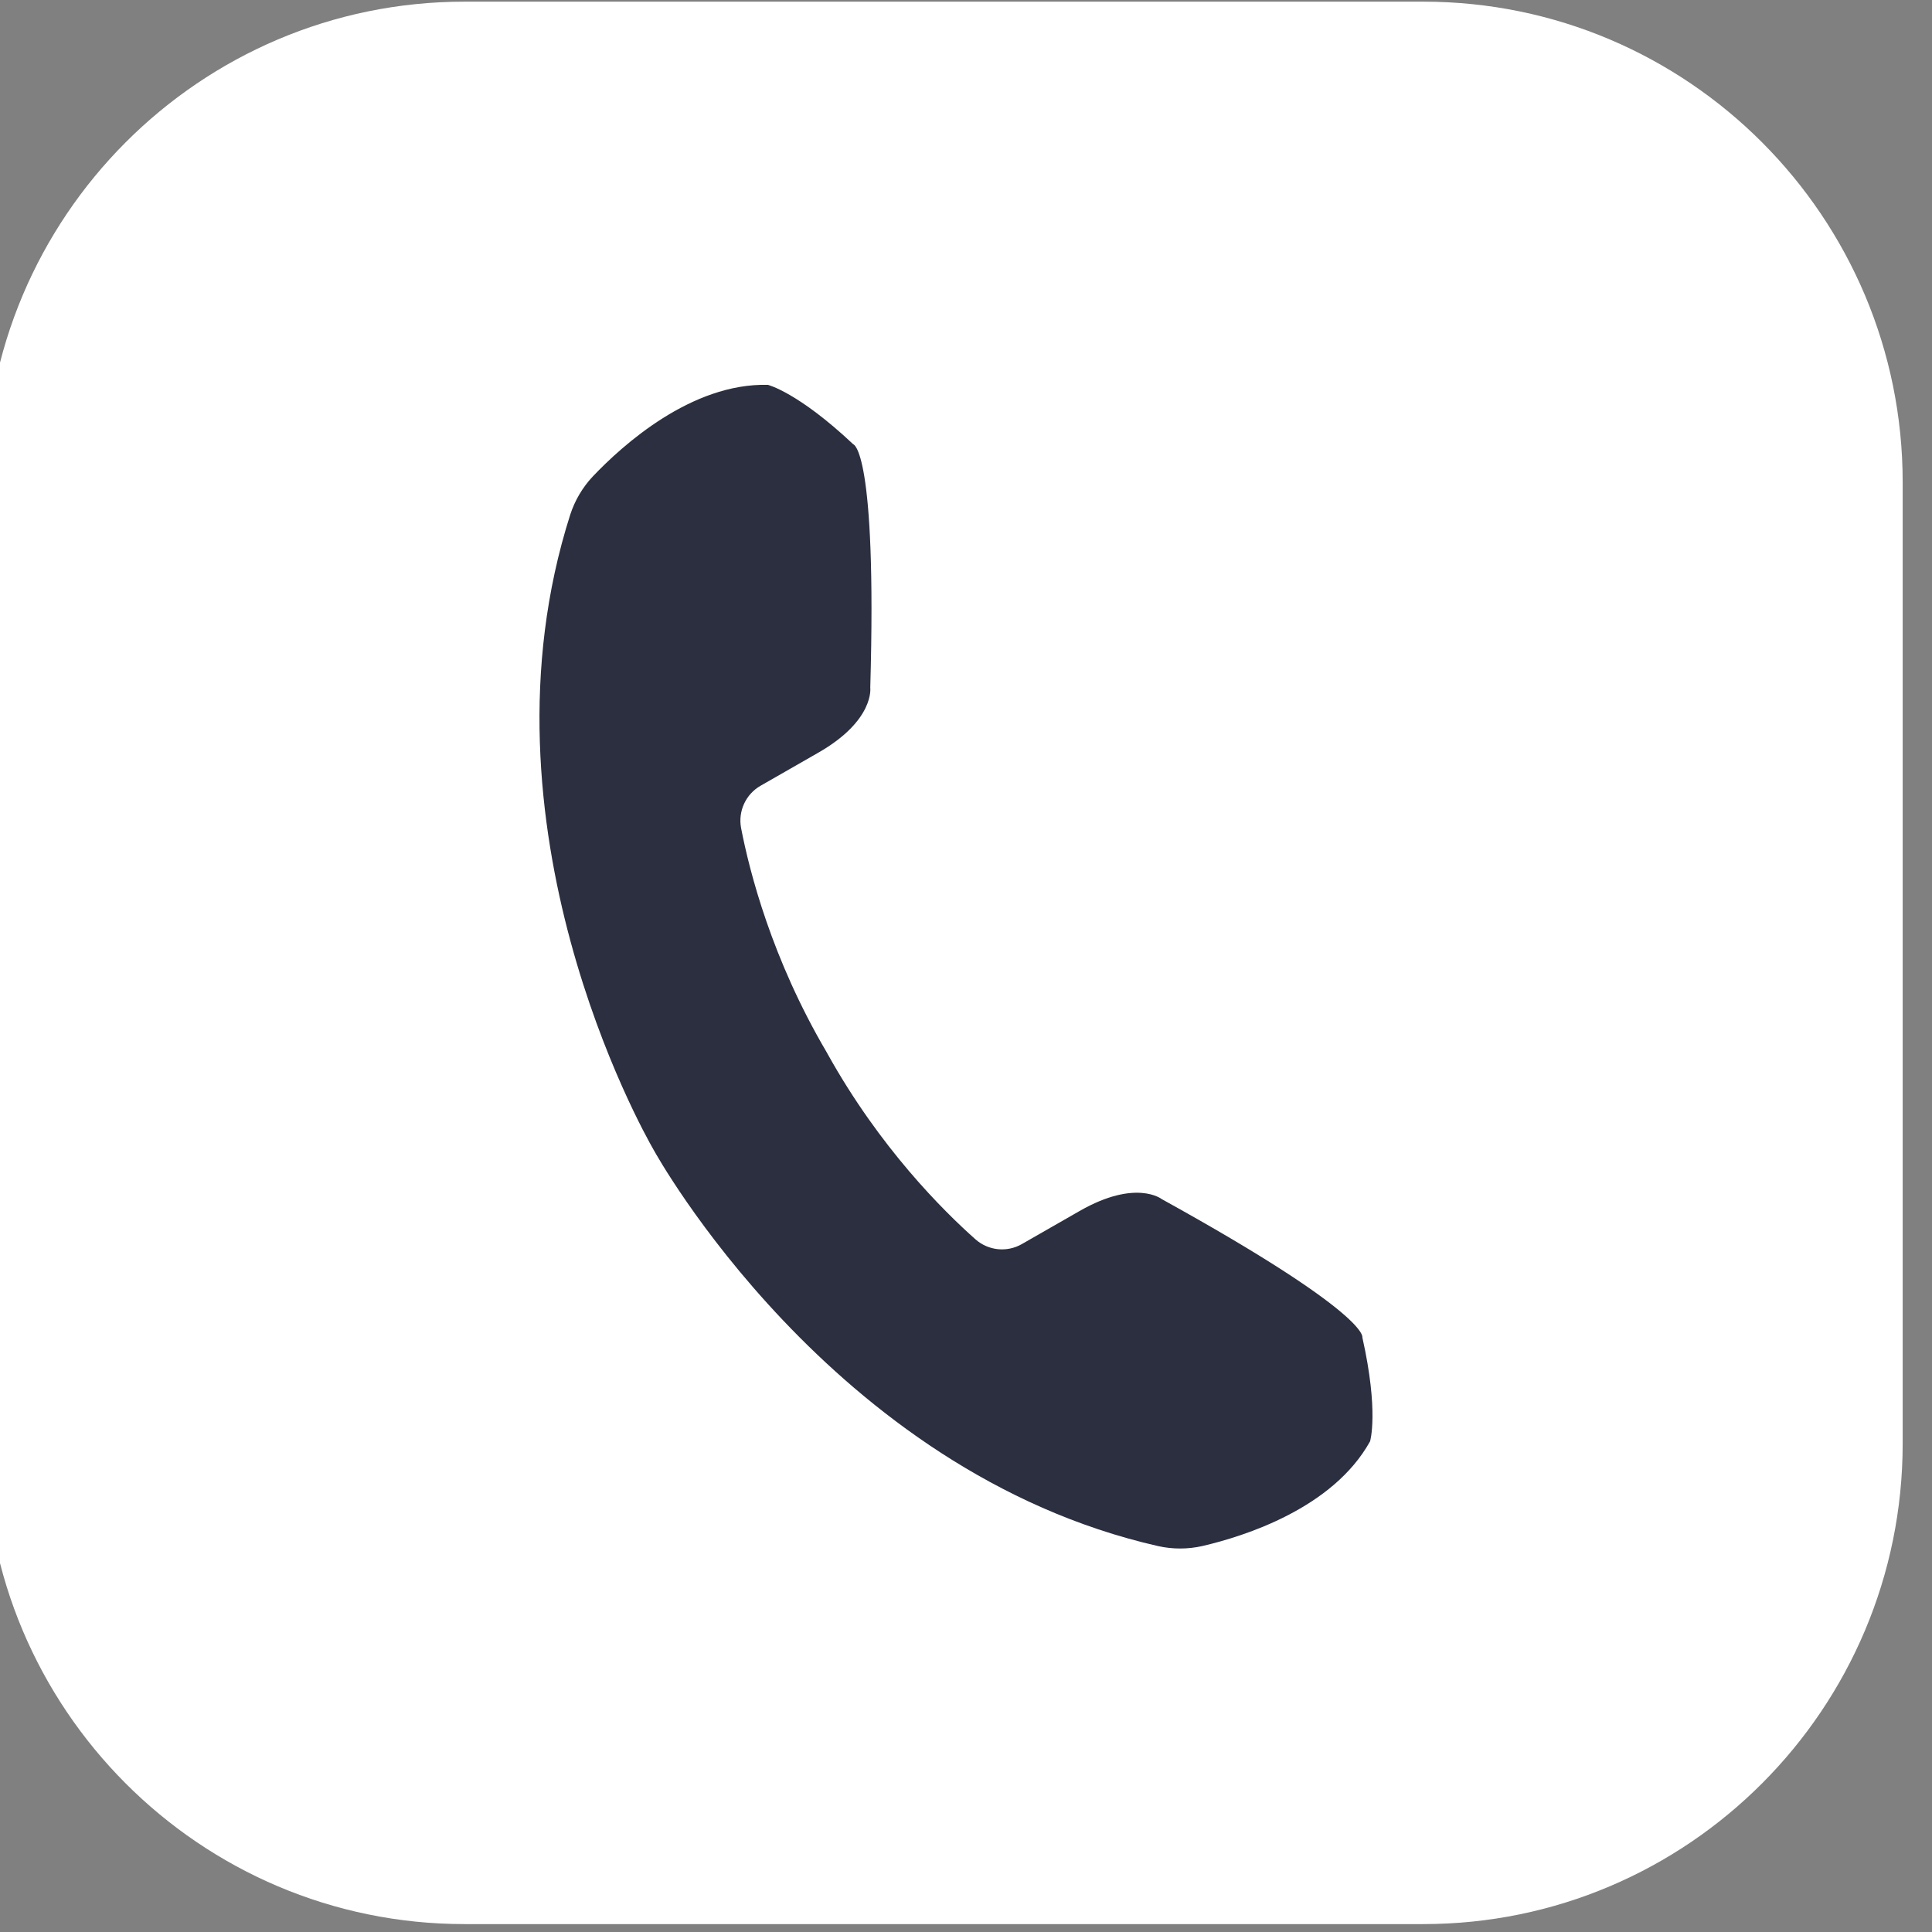
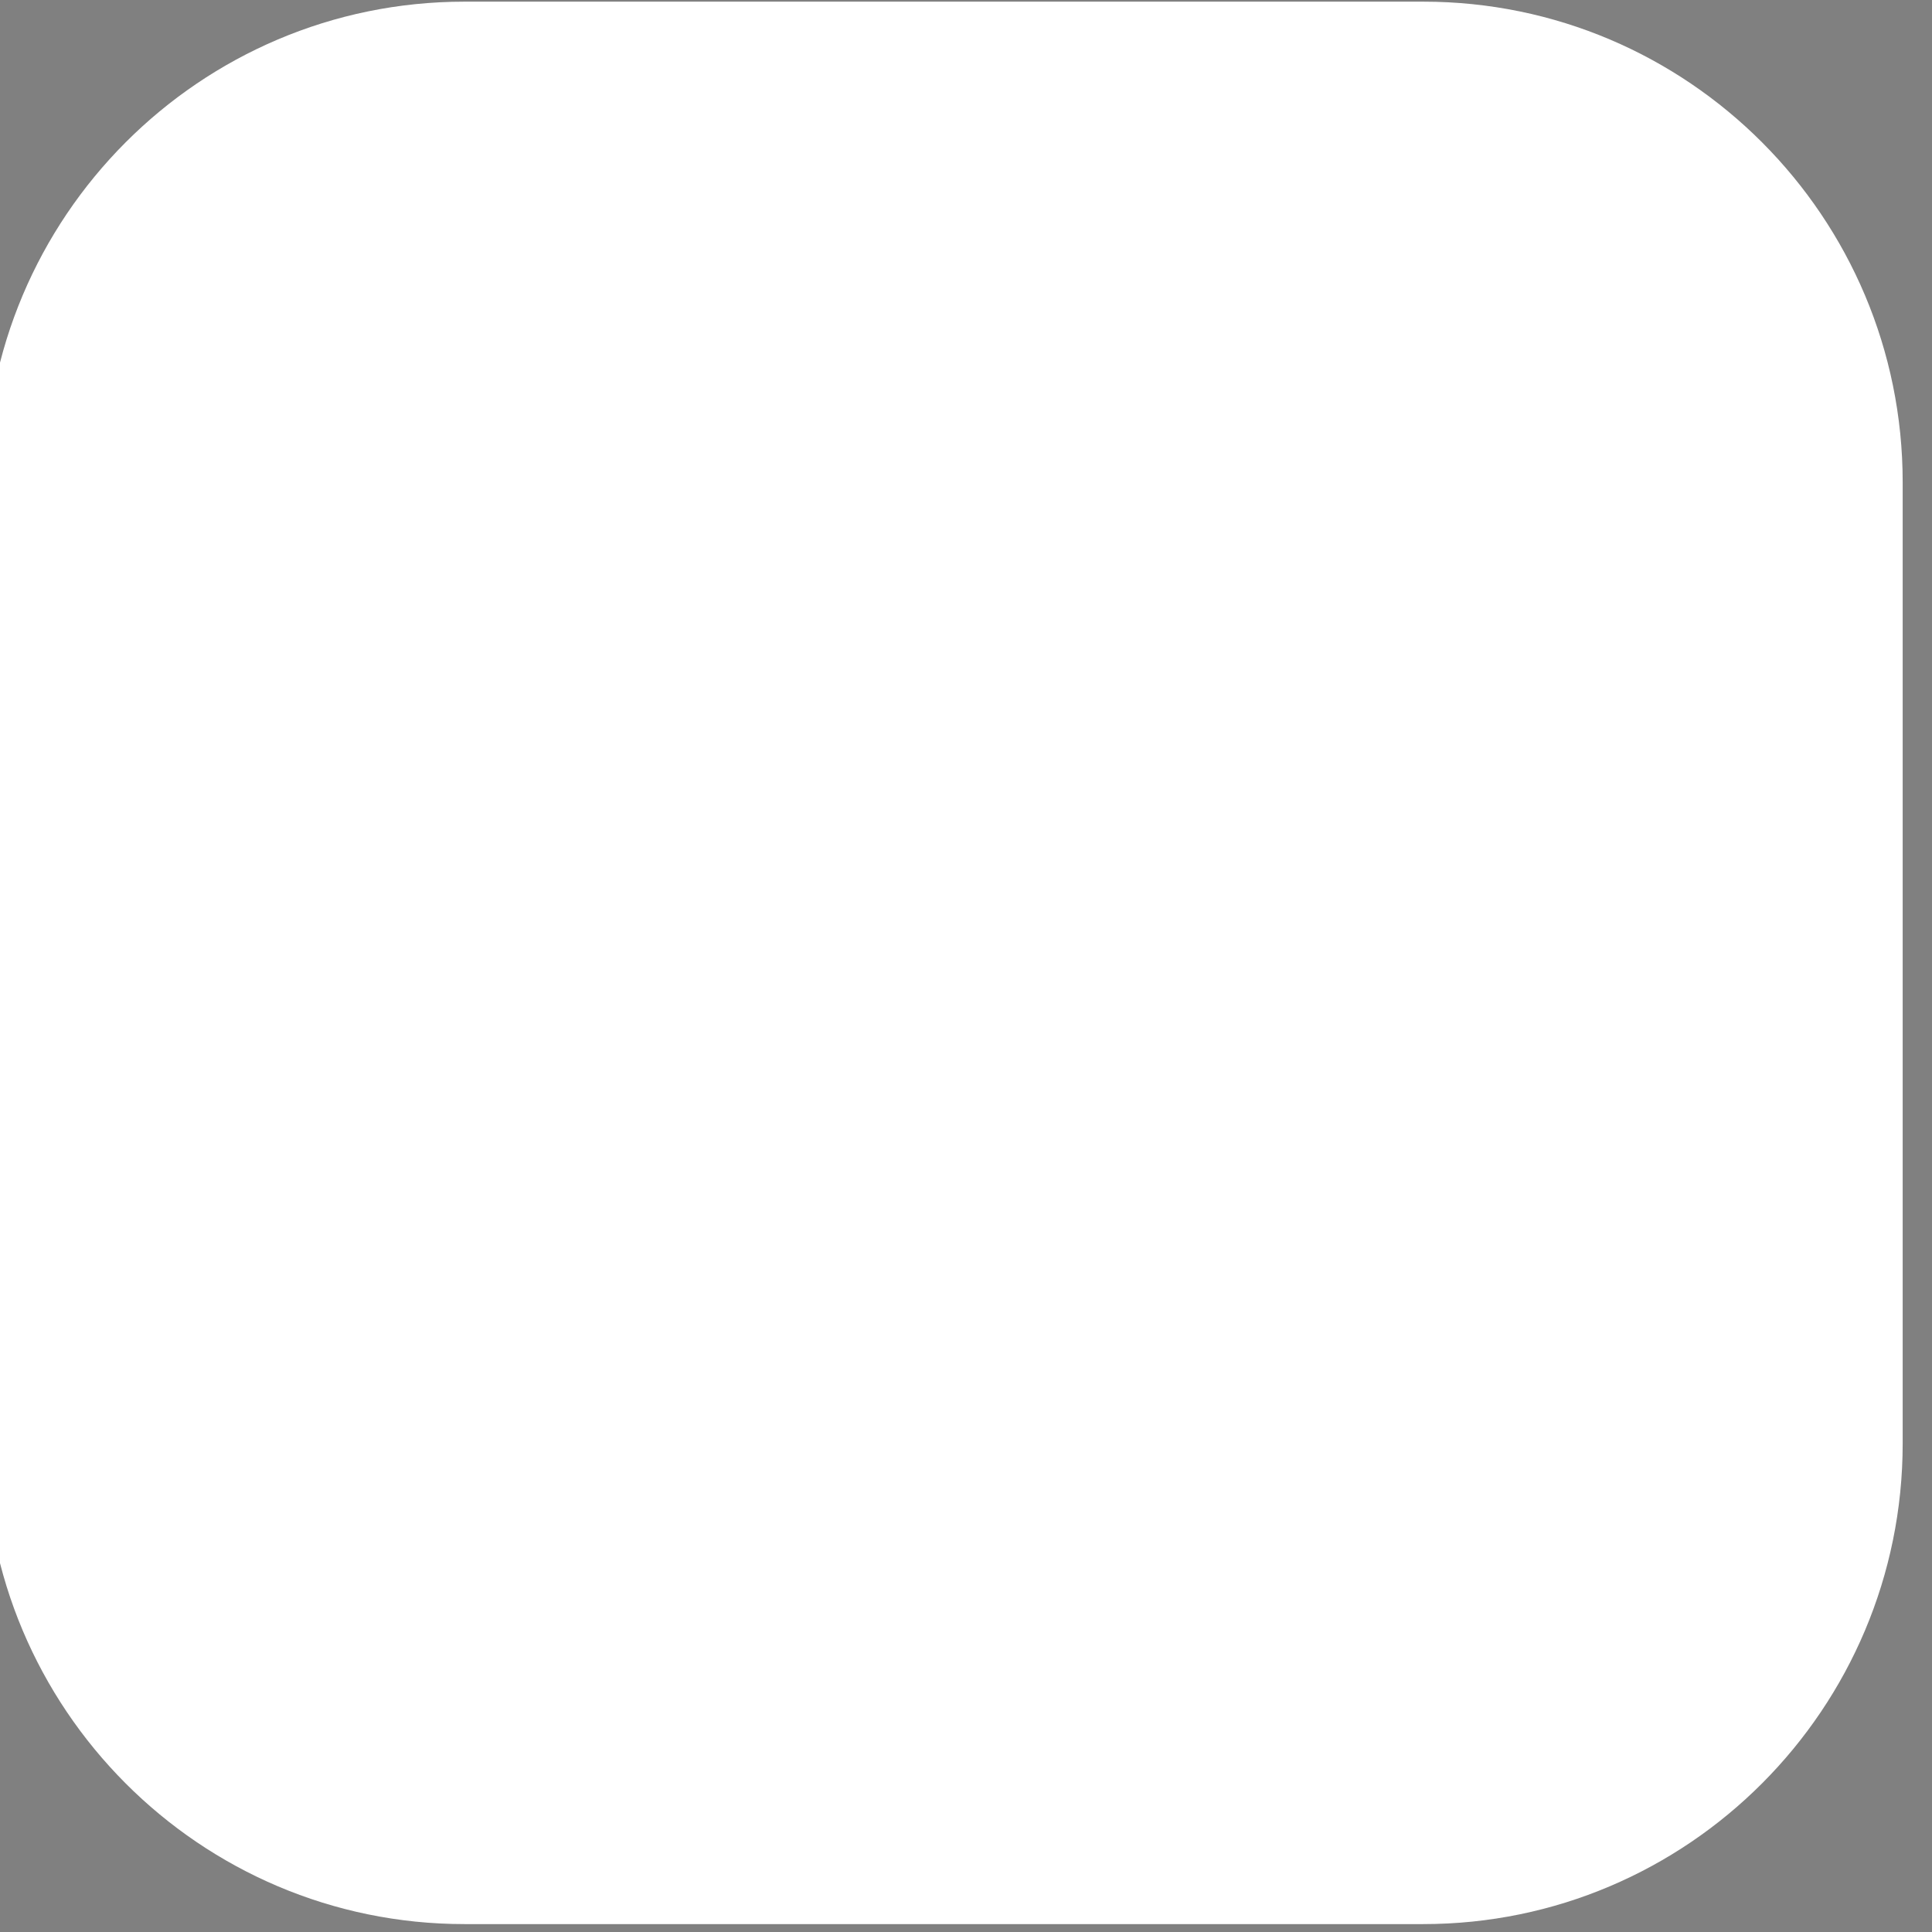
<svg xmlns="http://www.w3.org/2000/svg" width="100%" height="100%" viewBox="0 0 26 26" xml:space="preserve" style="fill-rule:evenodd;clip-rule:evenodd;stroke-linejoin:round;stroke-miterlimit:2;">
  <rect x="0" y="0" width="26" height="26" fill="#808080" stroke="none" />
  <g transform="matrix(1,0,0,1,-374.962,-5002.36)">
    <g transform="matrix(1,0,0,4.739,0,0)">
      <g transform="matrix(0.364,0,0,0.077,27.21,1020.07)">
        <g transform="matrix(0.963,0,0,0.963,579.712,198.238)">
          <path d="M463.131,291.406C463.131,281.248 454.884,273.001 444.725,273.001L407.914,273.001C397.755,273.001 389.508,281.248 389.508,291.406L389.508,328.218C389.508,338.376 397.755,346.624 407.914,346.624L444.725,346.624C454.884,346.624 463.131,338.376 463.131,328.218L463.131,291.406Z" style="fill:white;" />
        </g>
        <g transform="matrix(-0.06,-0.105,0.105,-0.06,928.182,644.059)">
-           <path d="M797.534,1006.05C764.917,1005.73 738.703,1012.97 726.047,1017.27C721.119,1018.98 717.812,1023.62 717.812,1028.83L717.812,1049.17C717.812,1069.06 708.489,1072.79 708.489,1072.79C646.332,1110.7 641.471,1105.11 641.471,1105.11C619.207,1098.27 612.767,1091.43 612.767,1091.43C600.656,1071.41 606.697,1043.7 610.48,1031.07C611.824,1026.7 614.112,1022.69 617.184,1019.31C686.614,943.579 798.305,945.366 798.305,945.366L798.628,945.364C805.244,945.331 912.166,945.946 979.427,1019.31C982.498,1022.69 984.787,1026.7 986.131,1031.07C989.913,1043.7 995.954,1071.41 983.843,1091.43C983.843,1091.43 977.403,1098.27 955.139,1105.11C955.139,1105.11 950.279,1110.7 888.122,1072.79C888.122,1072.79 878.798,1069.06 878.798,1049.17L878.798,1028.83C878.798,1023.62 875.492,1018.98 870.563,1017.27C857.808,1012.93 831.279,1005.61 798.305,1006.06L797.534,1006.05Z" style="fill:rgb(43,47,63);" />
-         </g>
+           </g>
      </g>
    </g>
  </g>
</svg>